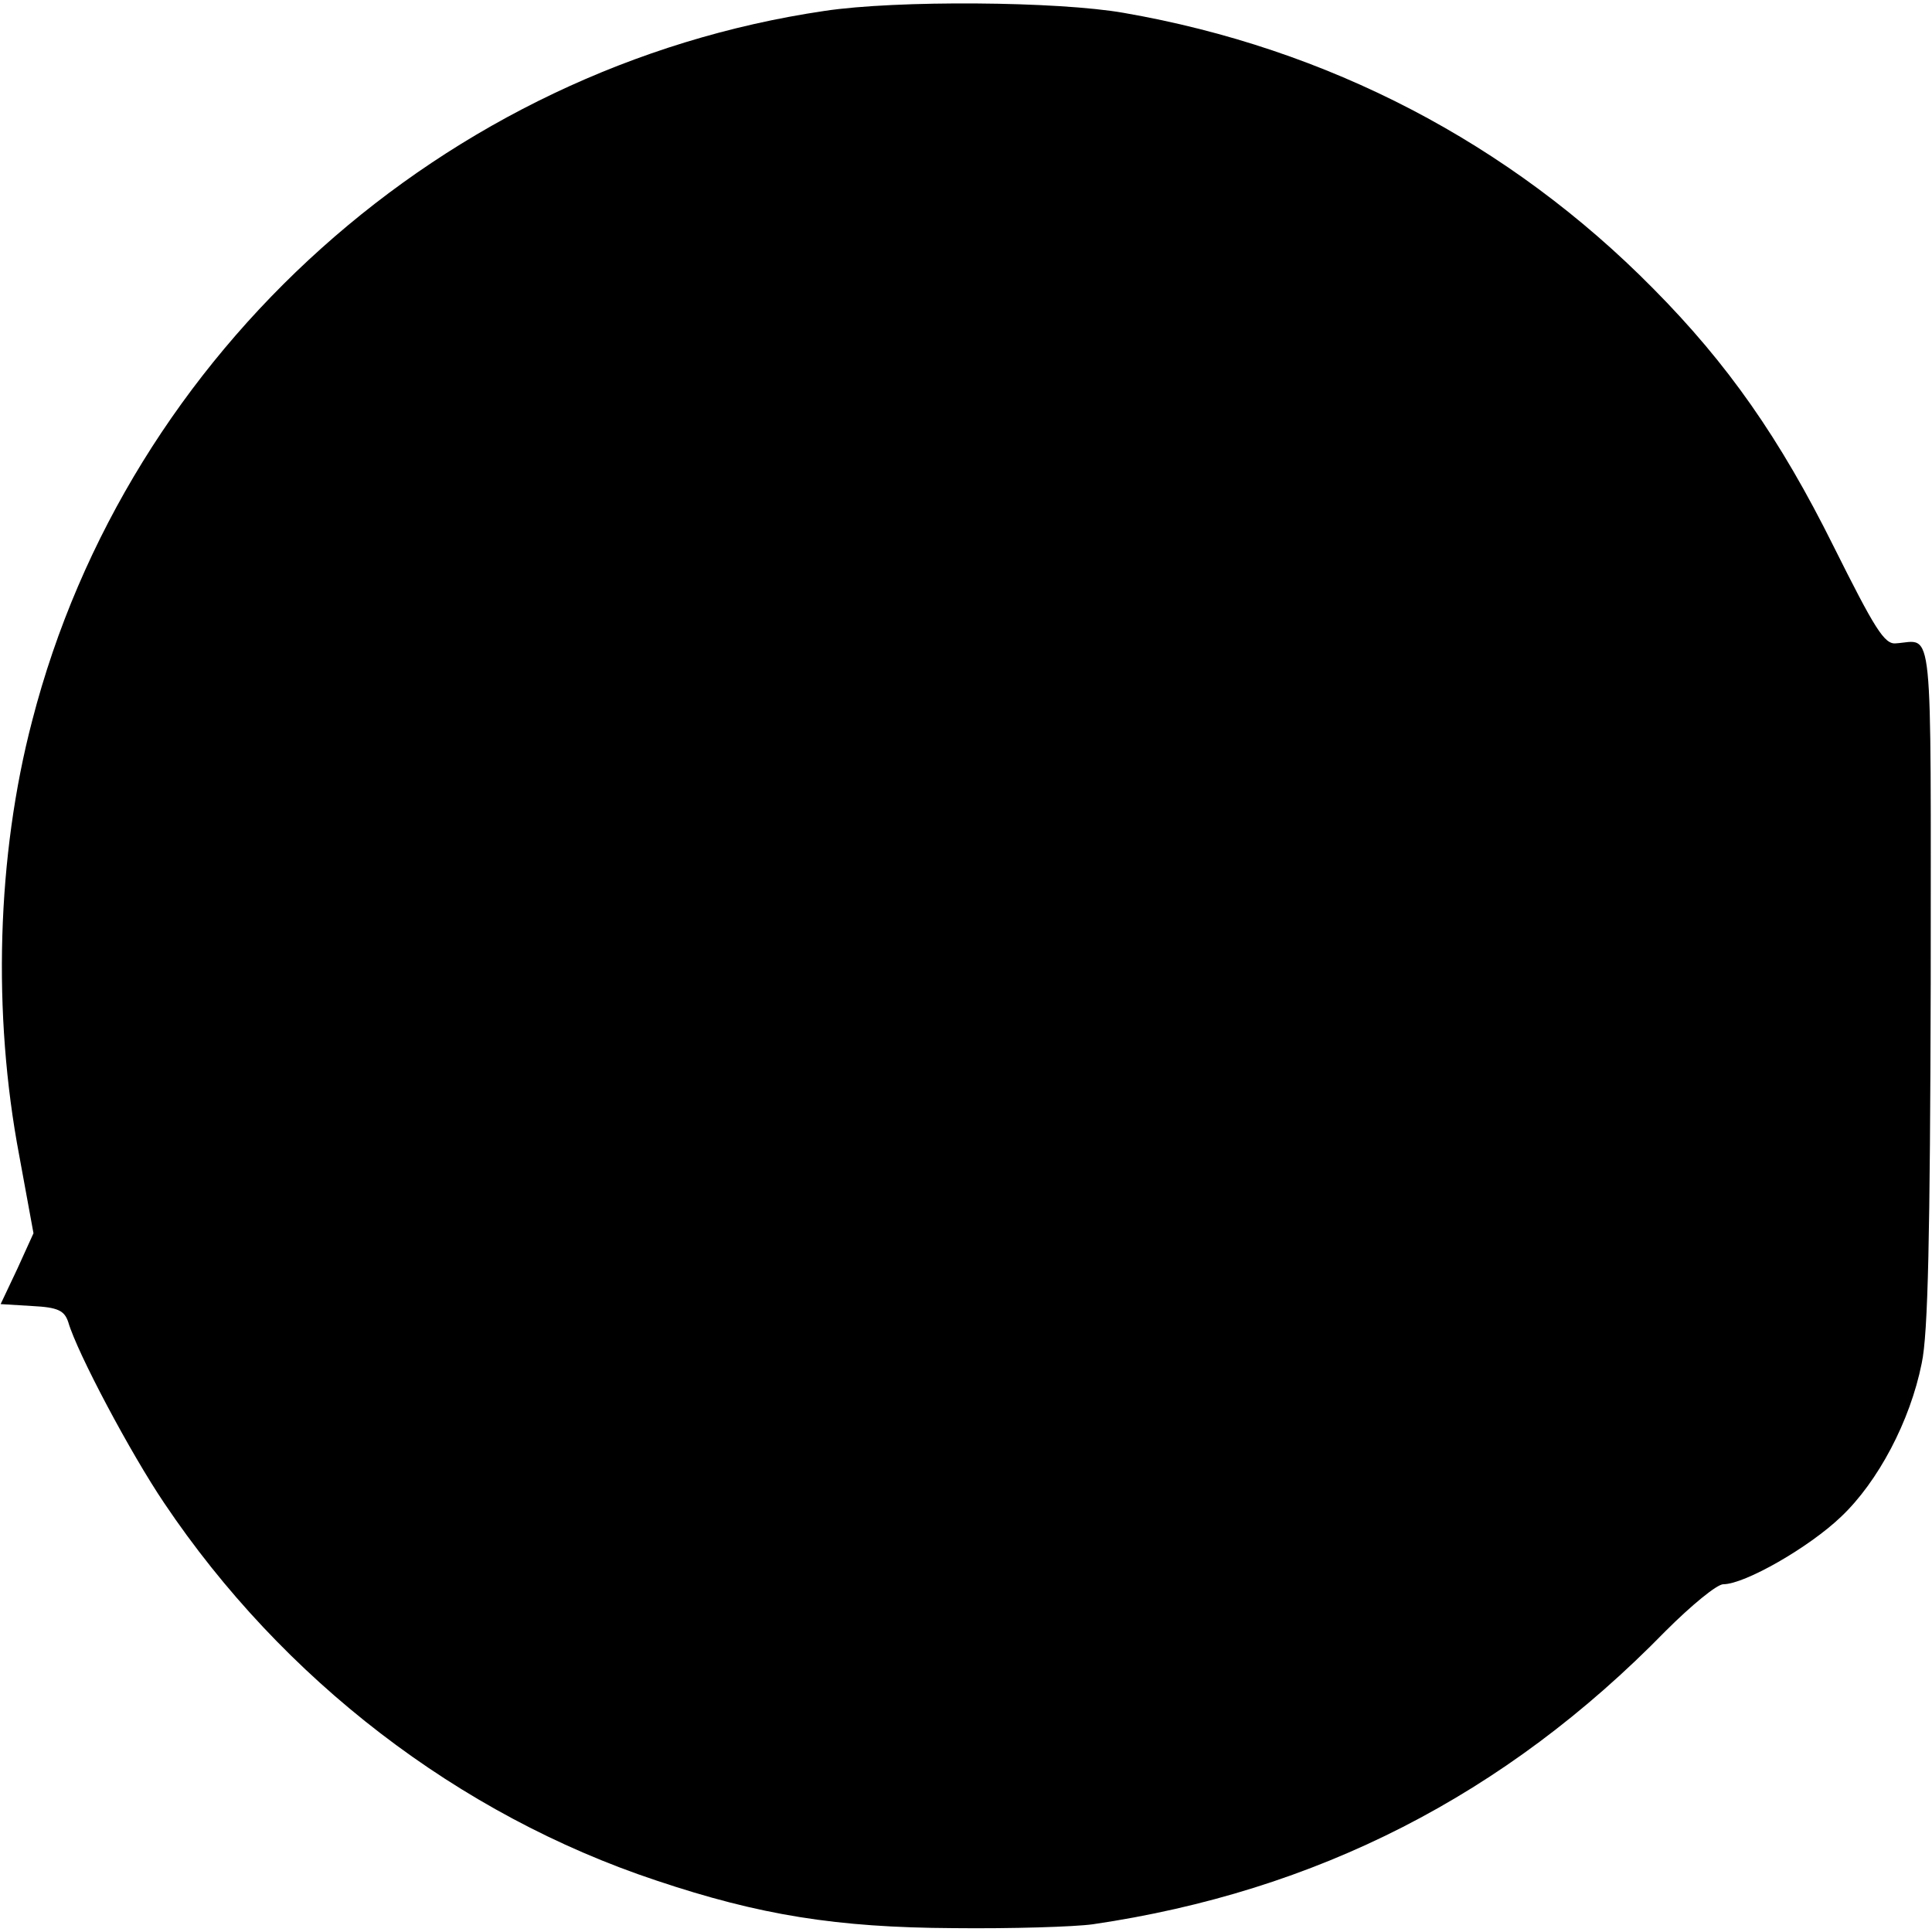
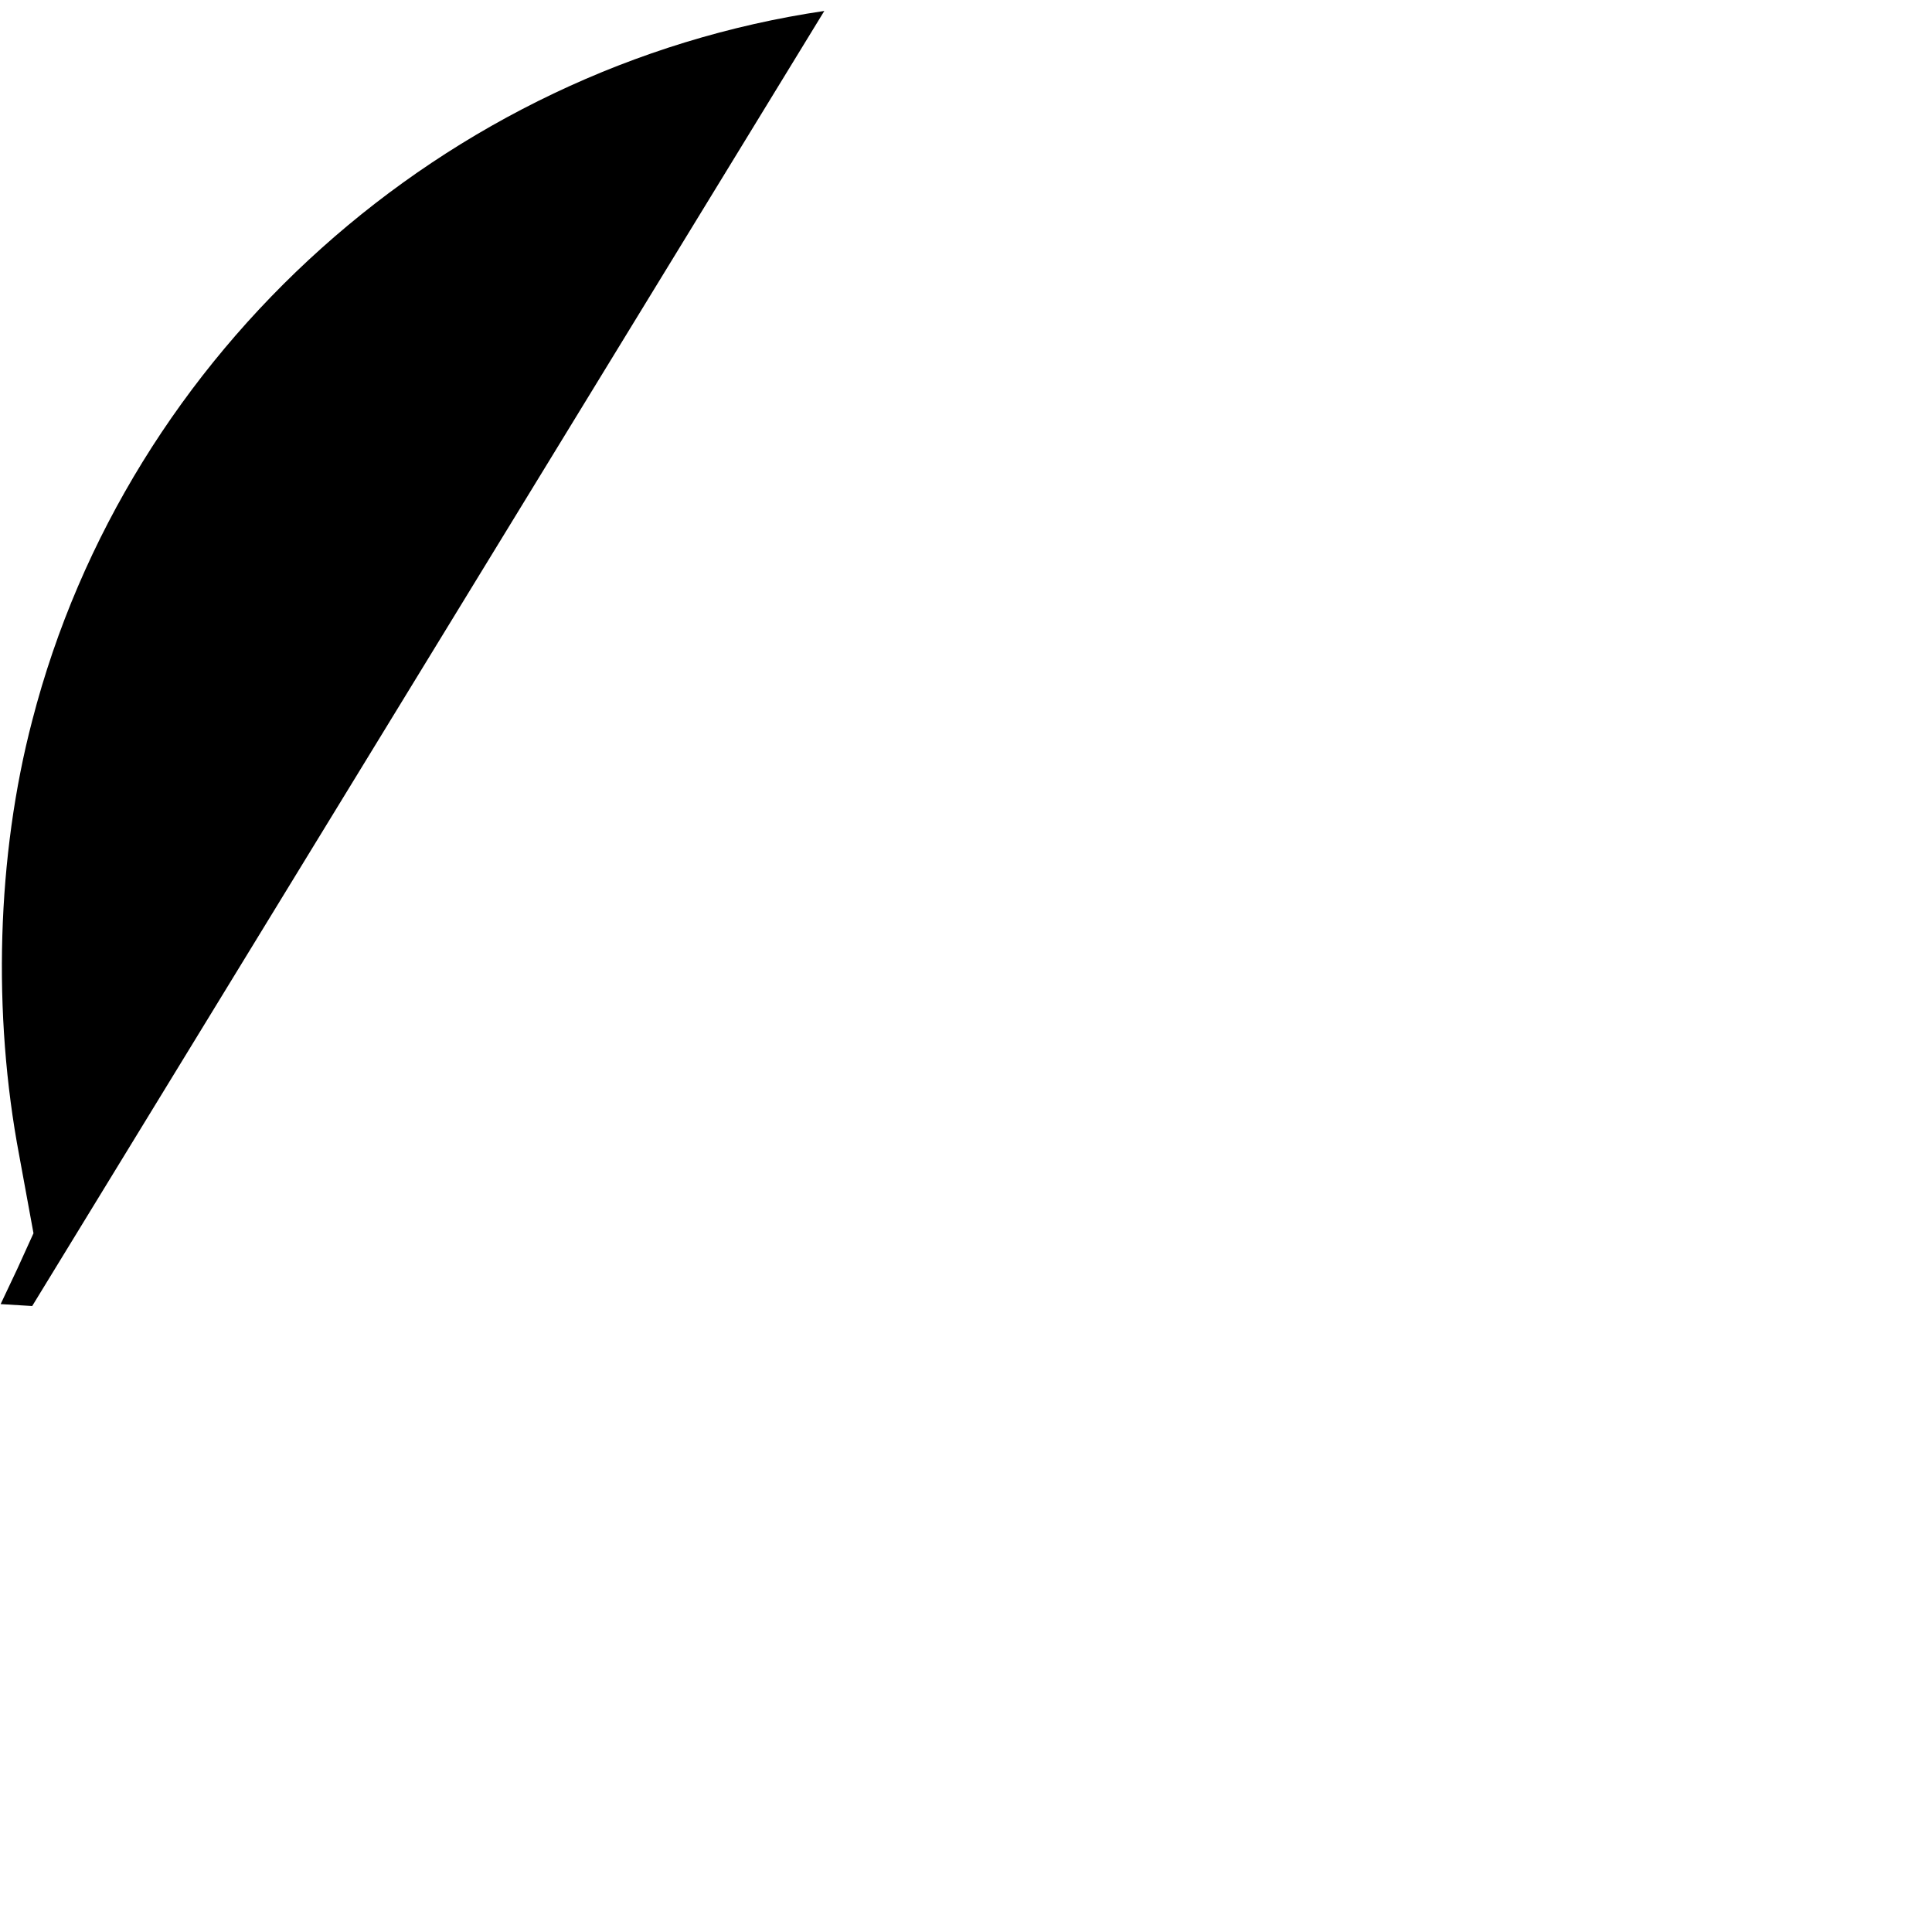
<svg xmlns="http://www.w3.org/2000/svg" version="1.0" width="300pt" height="300pt" viewBox="0 0 300 300" preserveAspectRatio="xMidYMid meet">
  <g transform="translate(0,300) scale(0.1,-0.1)" fill="#000000" stroke="none">
-     <path d="M1280 2983 c-590 -87 -1082 -528 -1230 -1102 -55 -210 -62 -455 -20 -676 l22 -120 -25 -55 -26 -55 49 -3 c40 -2 50 -7 56 -25 14 -48 97 -204 149 -281 184 -274 457 -484 764 -586 161 -54 280 -73 461 -74 91 -1 188 2 217 6 347 51 640 200 889 455 40 40 80 73 90 73 33 0 133 57 183 105 57 54 107 148 125 238 10 46 13 198 14 590 0 576 5 532 -54 528 -18 -2 -33 23 -97 151 -83 167 -164 283 -280 400 -223 226 -505 373 -822 428 -102 18 -353 20 -465 3z" />
+     <path d="M1280 2983 c-590 -87 -1082 -528 -1230 -1102 -55 -210 -62 -455 -20 -676 l22 -120 -25 -55 -26 -55 49 -3 z" />
  </g>
</svg>